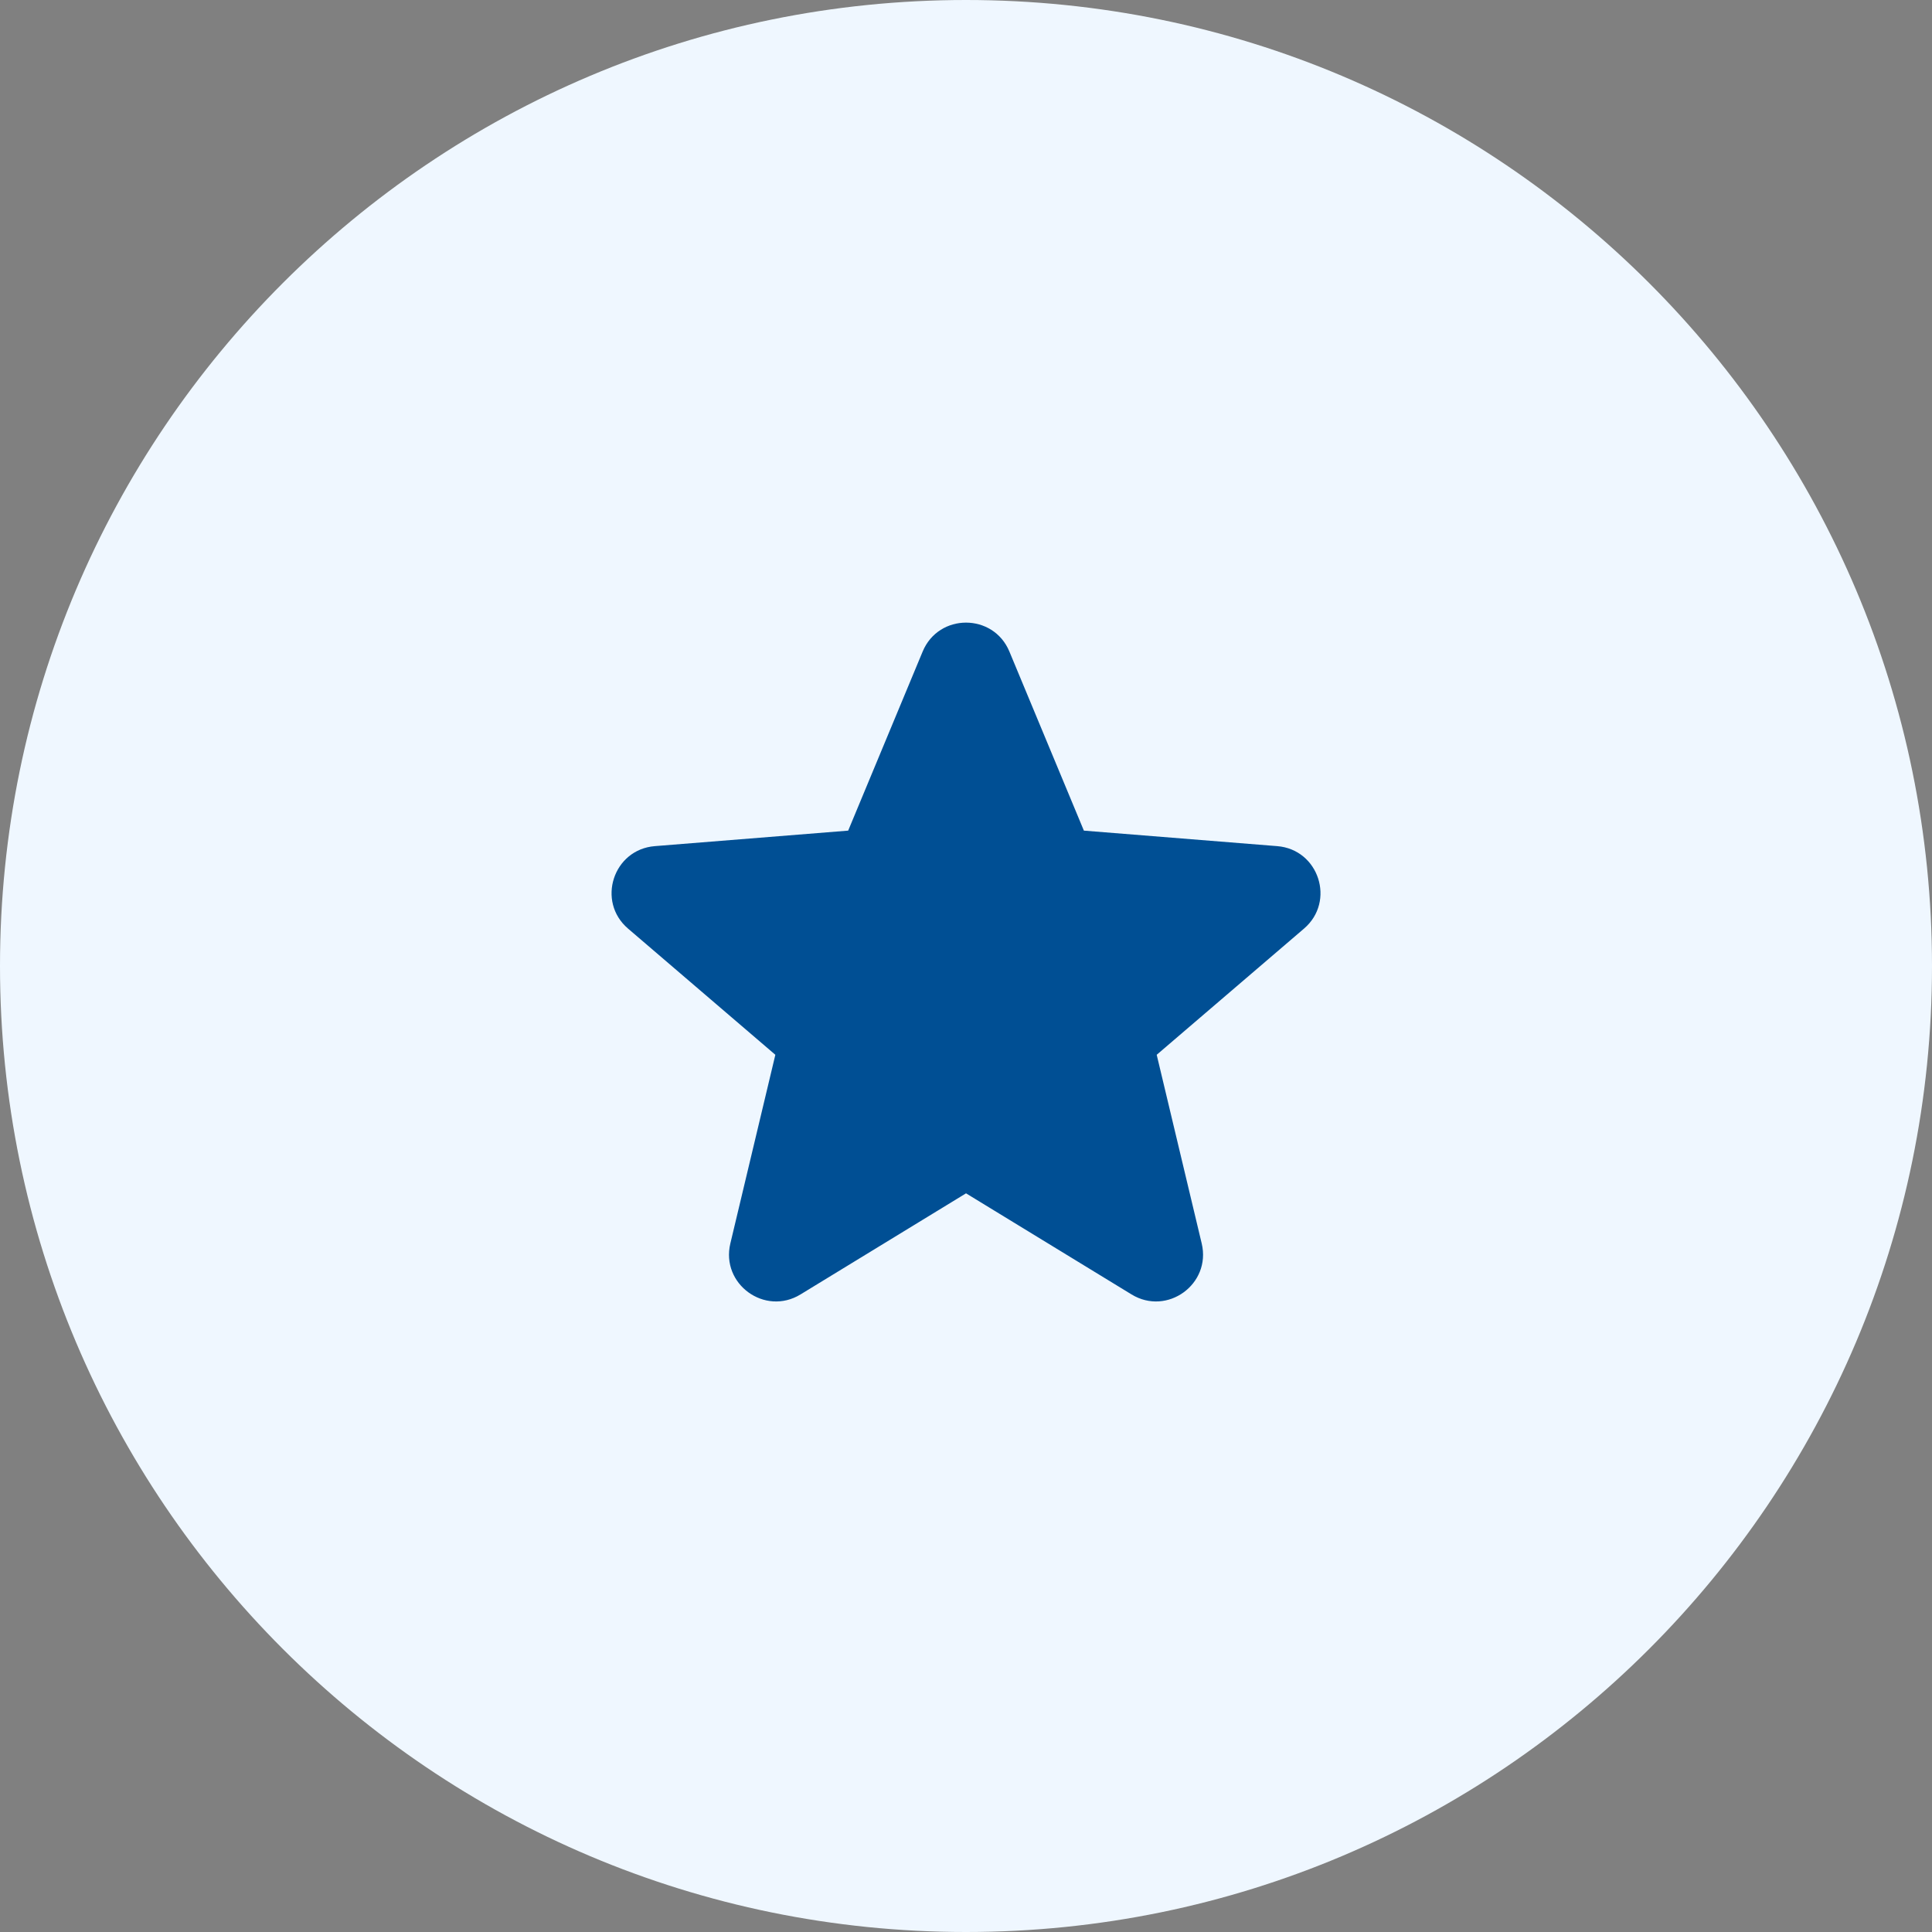
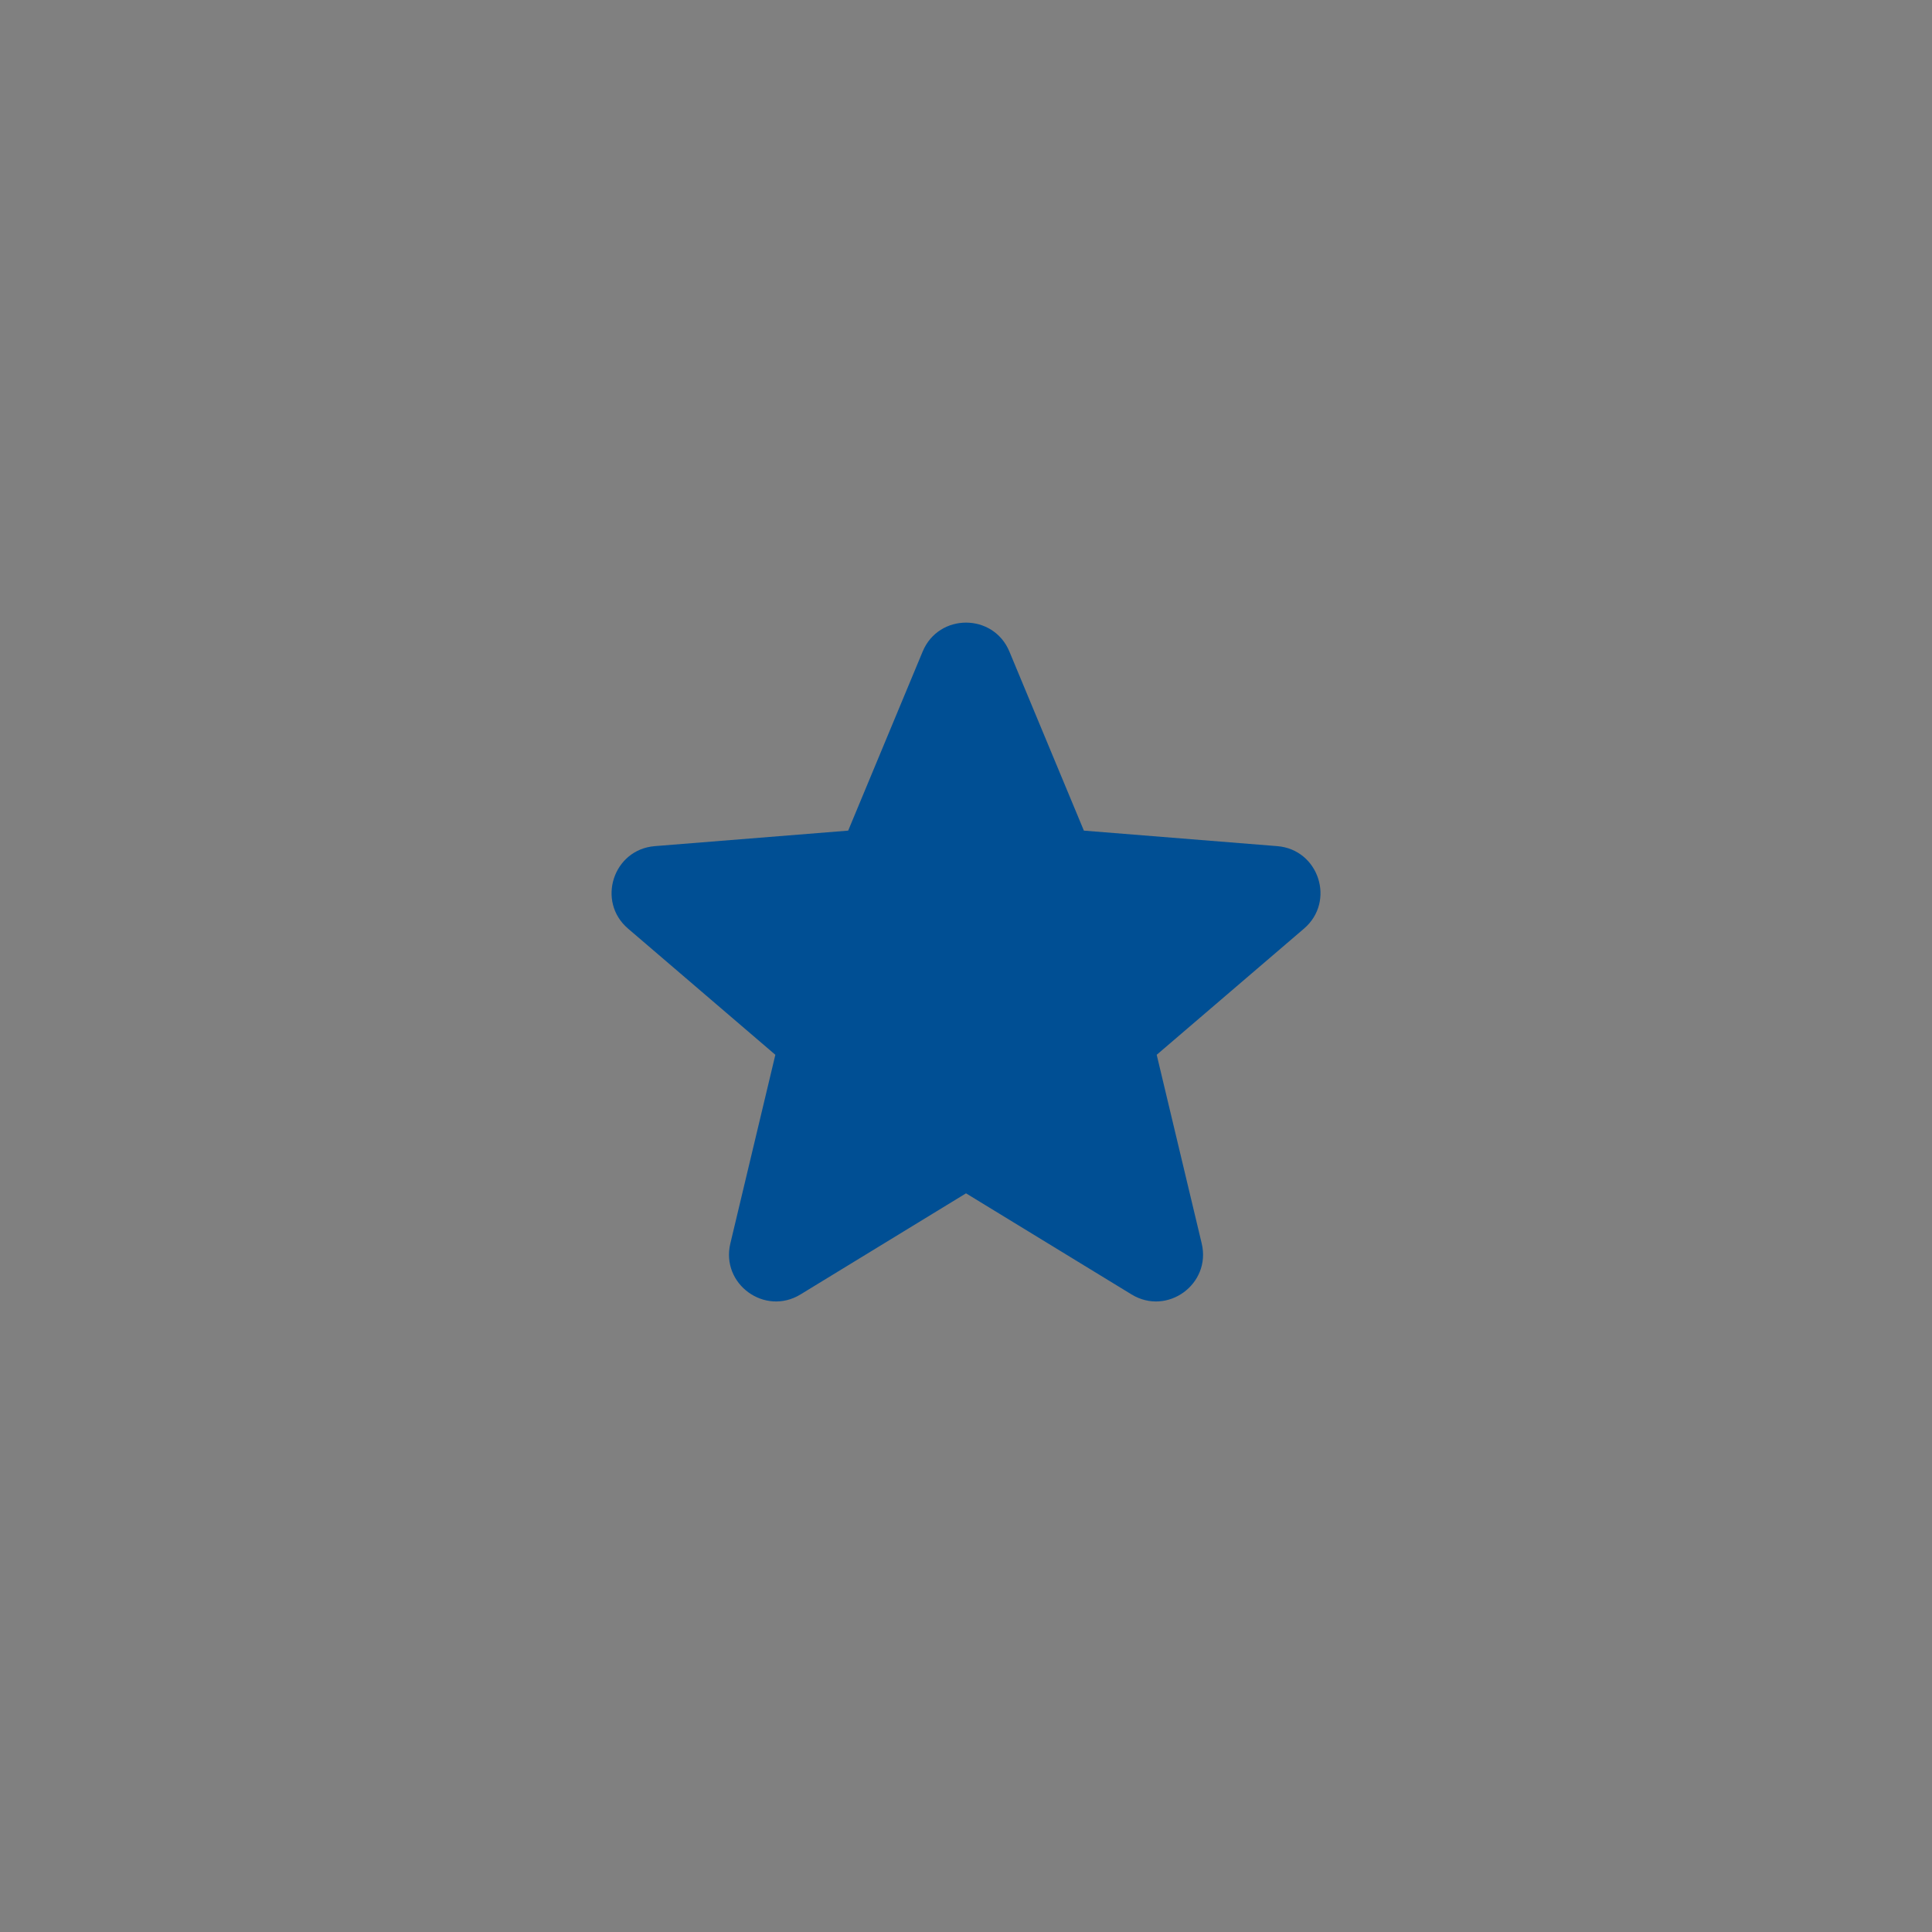
<svg xmlns="http://www.w3.org/2000/svg" width="72" height="72" viewBox="0 0 72 72" fill="none">
  <rect x="0" y="0" width="72" height="72" fill="#808080" stroke="none" />
-   <path d="M0 36C0 16.118 16.118 0 36 0V0C55.882 0 72 16.118 72 36V36C72 55.882 55.882 72 36 72V72C16.118 72 0 55.882 0 36V36Z" fill="#EFF7FF" />
  <path fill-rule="evenodd" clip-rule="evenodd" d="M34.385 24.281C34.983 22.844 37.019 22.844 37.617 24.281L40.393 30.955L47.598 31.533C49.15 31.657 49.779 33.594 48.597 34.606L43.107 39.309L44.784 46.34C45.145 47.855 43.498 49.051 42.17 48.24L36.001 44.472L29.832 48.24C28.504 49.051 26.856 47.855 27.218 46.34L28.895 39.309L23.405 34.606C22.223 33.594 22.852 31.657 24.404 31.533L31.609 30.955L34.385 24.281Z" fill="#004F94" />
</svg>